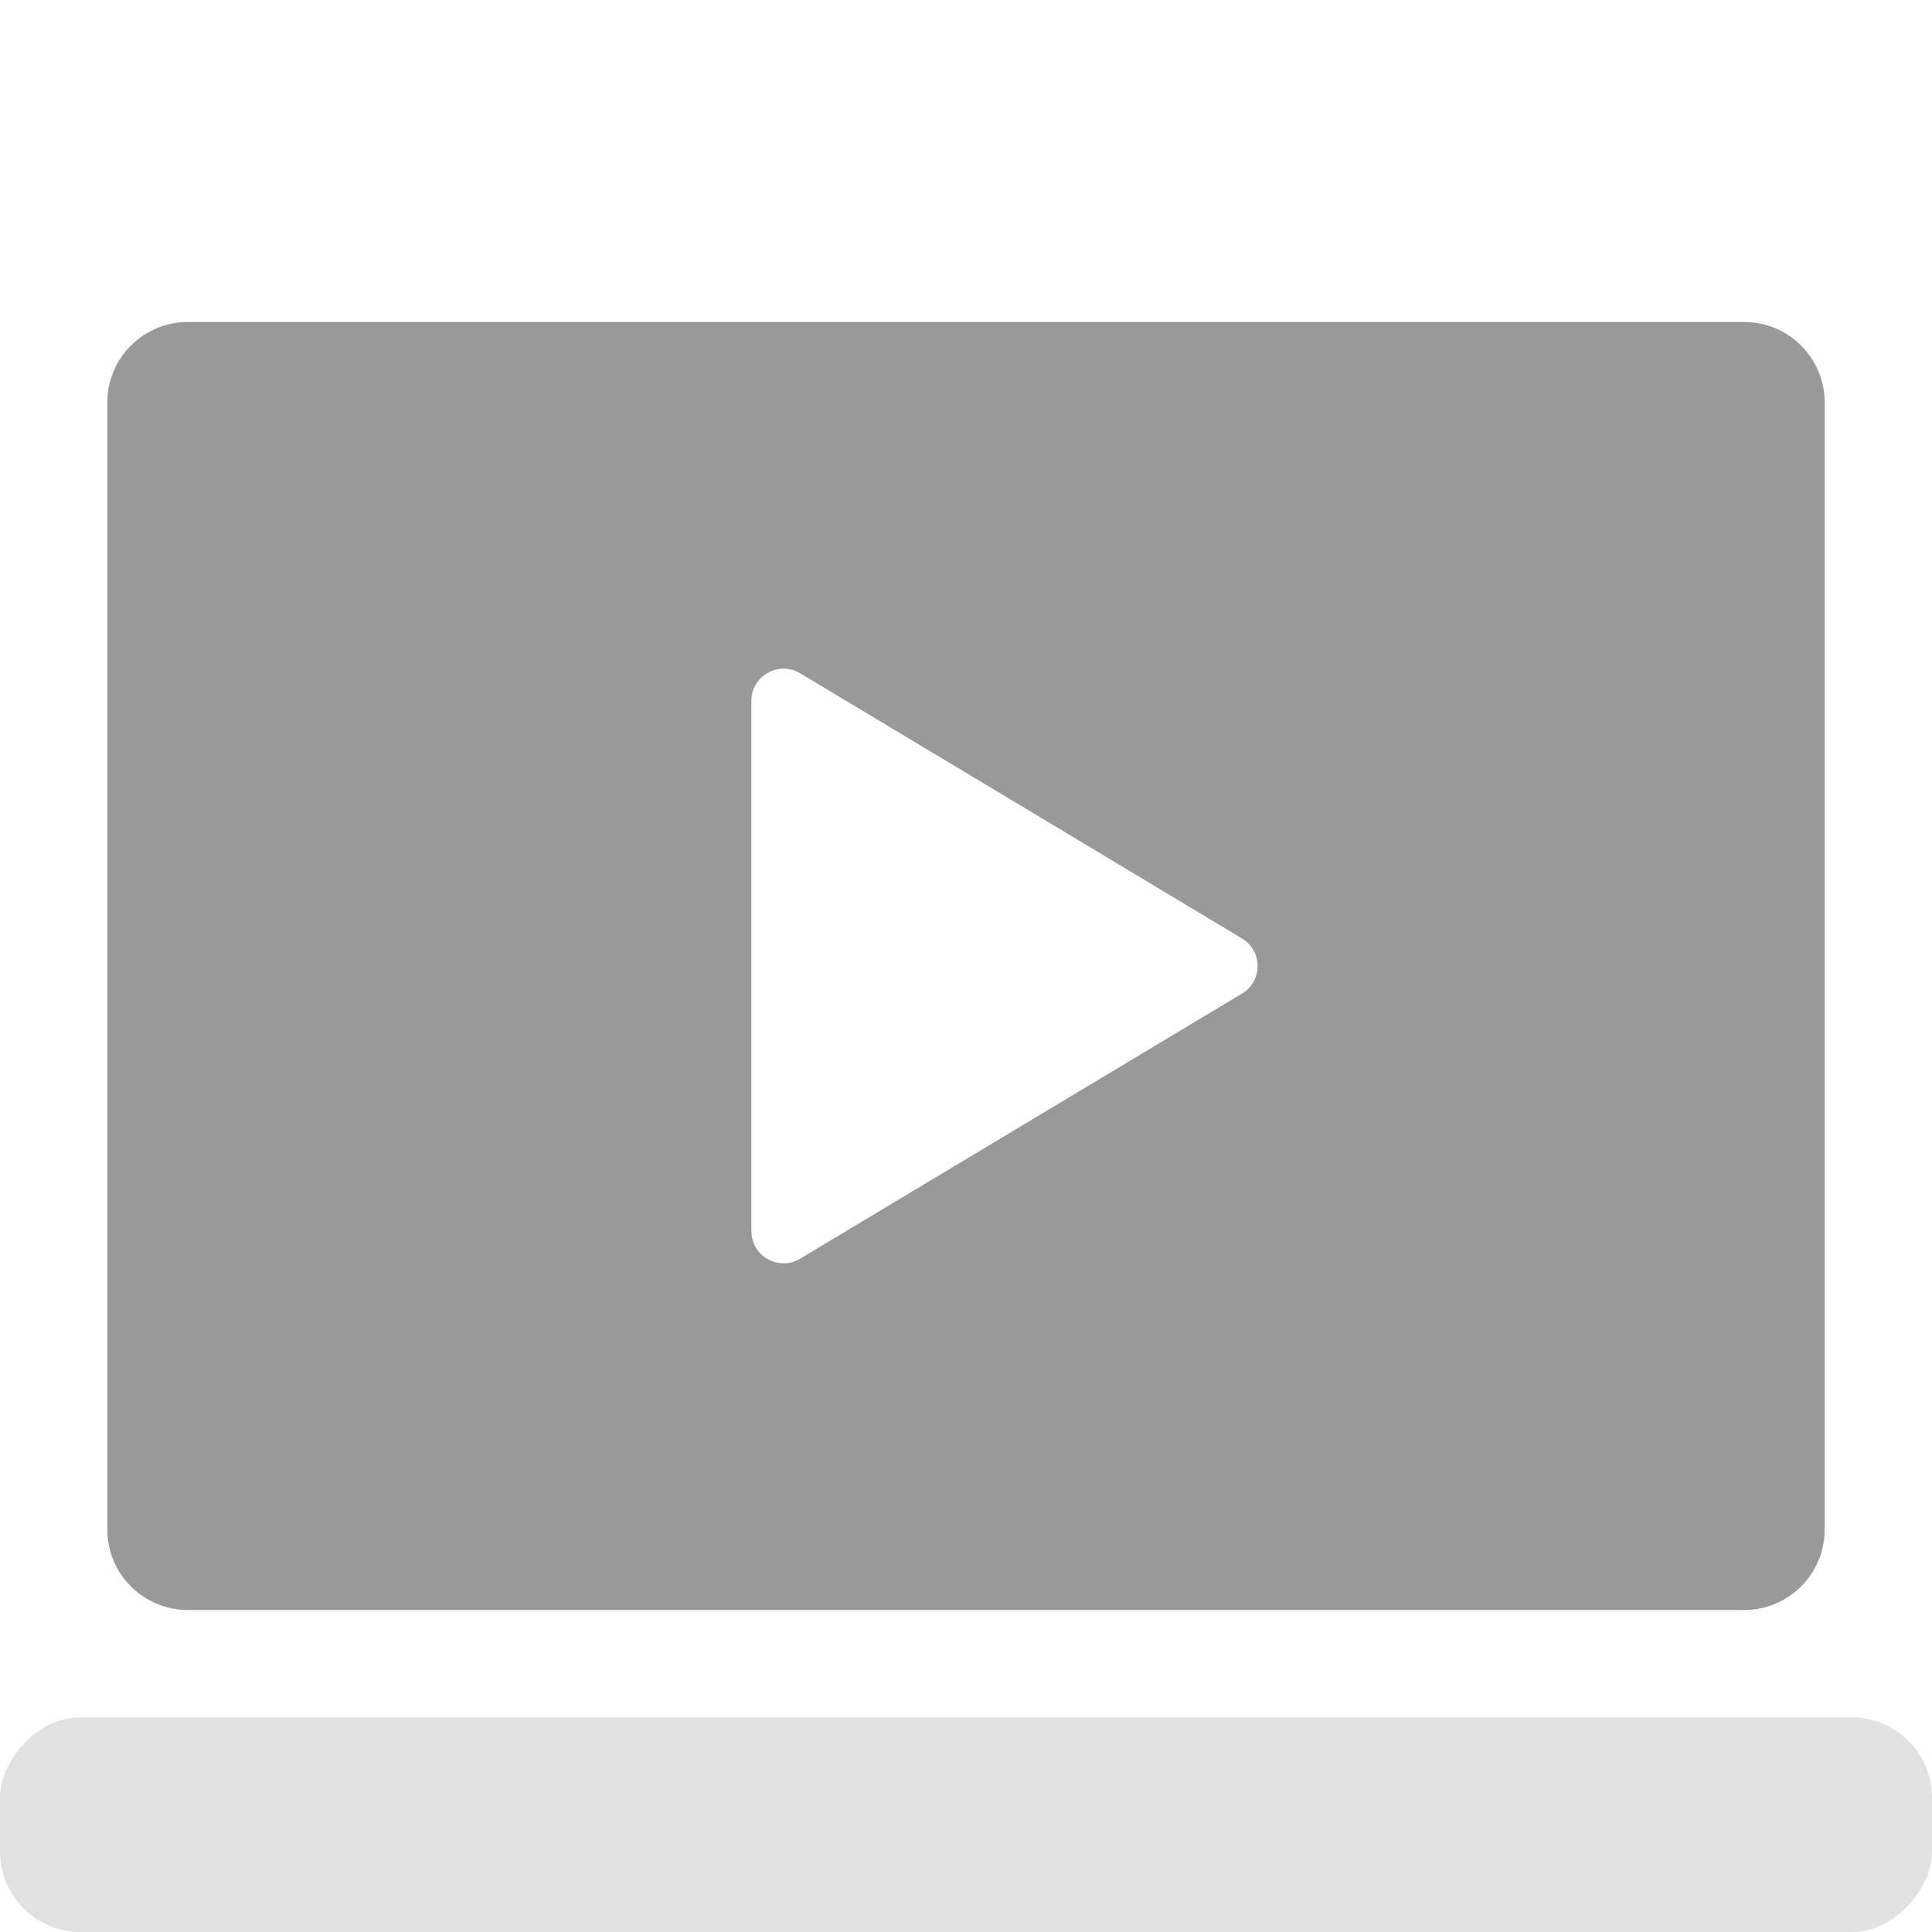
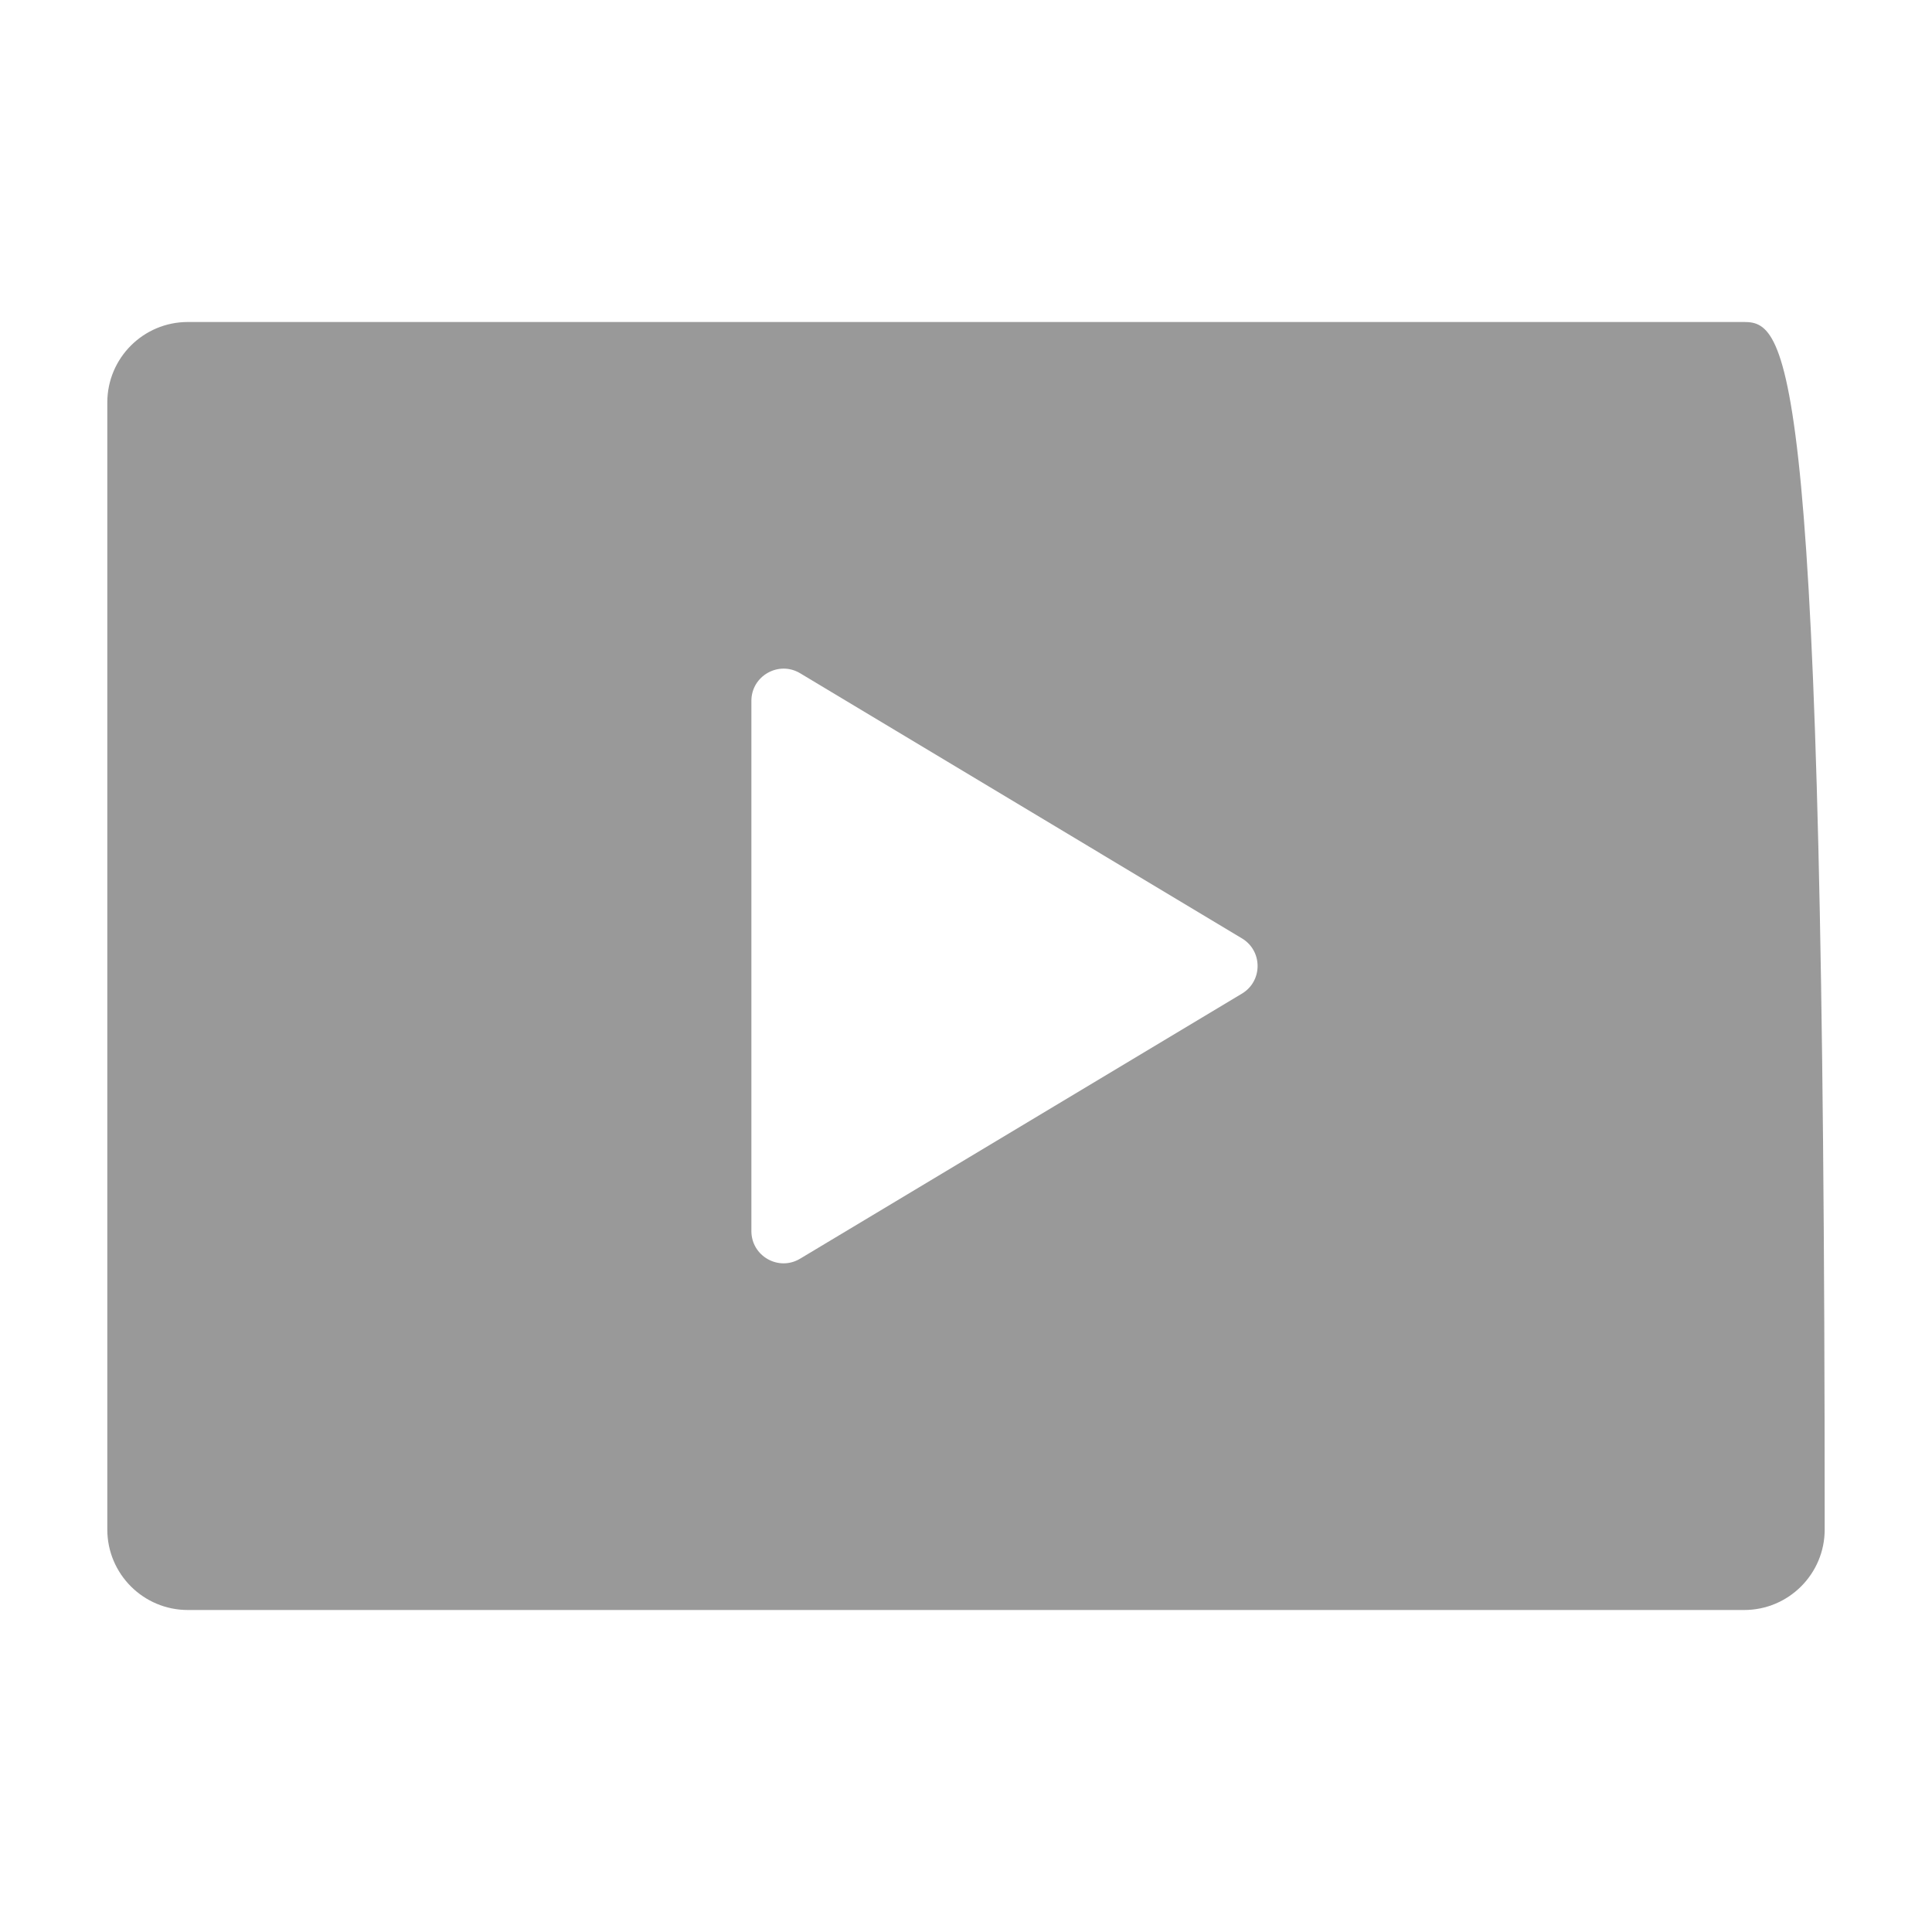
<svg xmlns="http://www.w3.org/2000/svg" width="24" height="24" viewBox="0 0 24 24" fill="none">
-   <rect opacity="0.3" width="24" height="2.667" rx="1" transform="matrix(1 0 0 -1 0 24)" fill="#999999" />
-   <path fill-rule="evenodd" clip-rule="evenodd" d="M2.333 4C1.781 4 1.333 4.448 1.333 5V19C1.333 19.552 1.781 20 2.333 20H21.667C22.219 20 22.667 19.552 22.667 19V5C22.667 4.448 22.219 4 21.667 4H2.333ZM15.428 11.657C15.687 11.812 15.687 12.188 15.428 12.343L9.939 15.636C9.673 15.796 9.334 15.604 9.334 15.293V8.706C9.334 8.396 9.673 8.204 9.939 8.363L15.428 11.657Z" fill="#999999" />
+   <path fill-rule="evenodd" clip-rule="evenodd" d="M2.333 4C1.781 4 1.333 4.448 1.333 5V19C1.333 19.552 1.781 20 2.333 20H21.667C22.219 20 22.667 19.552 22.667 19C22.667 4.448 22.219 4 21.667 4H2.333ZM15.428 11.657C15.687 11.812 15.687 12.188 15.428 12.343L9.939 15.636C9.673 15.796 9.334 15.604 9.334 15.293V8.706C9.334 8.396 9.673 8.204 9.939 8.363L15.428 11.657Z" fill="#999999" />
</svg>